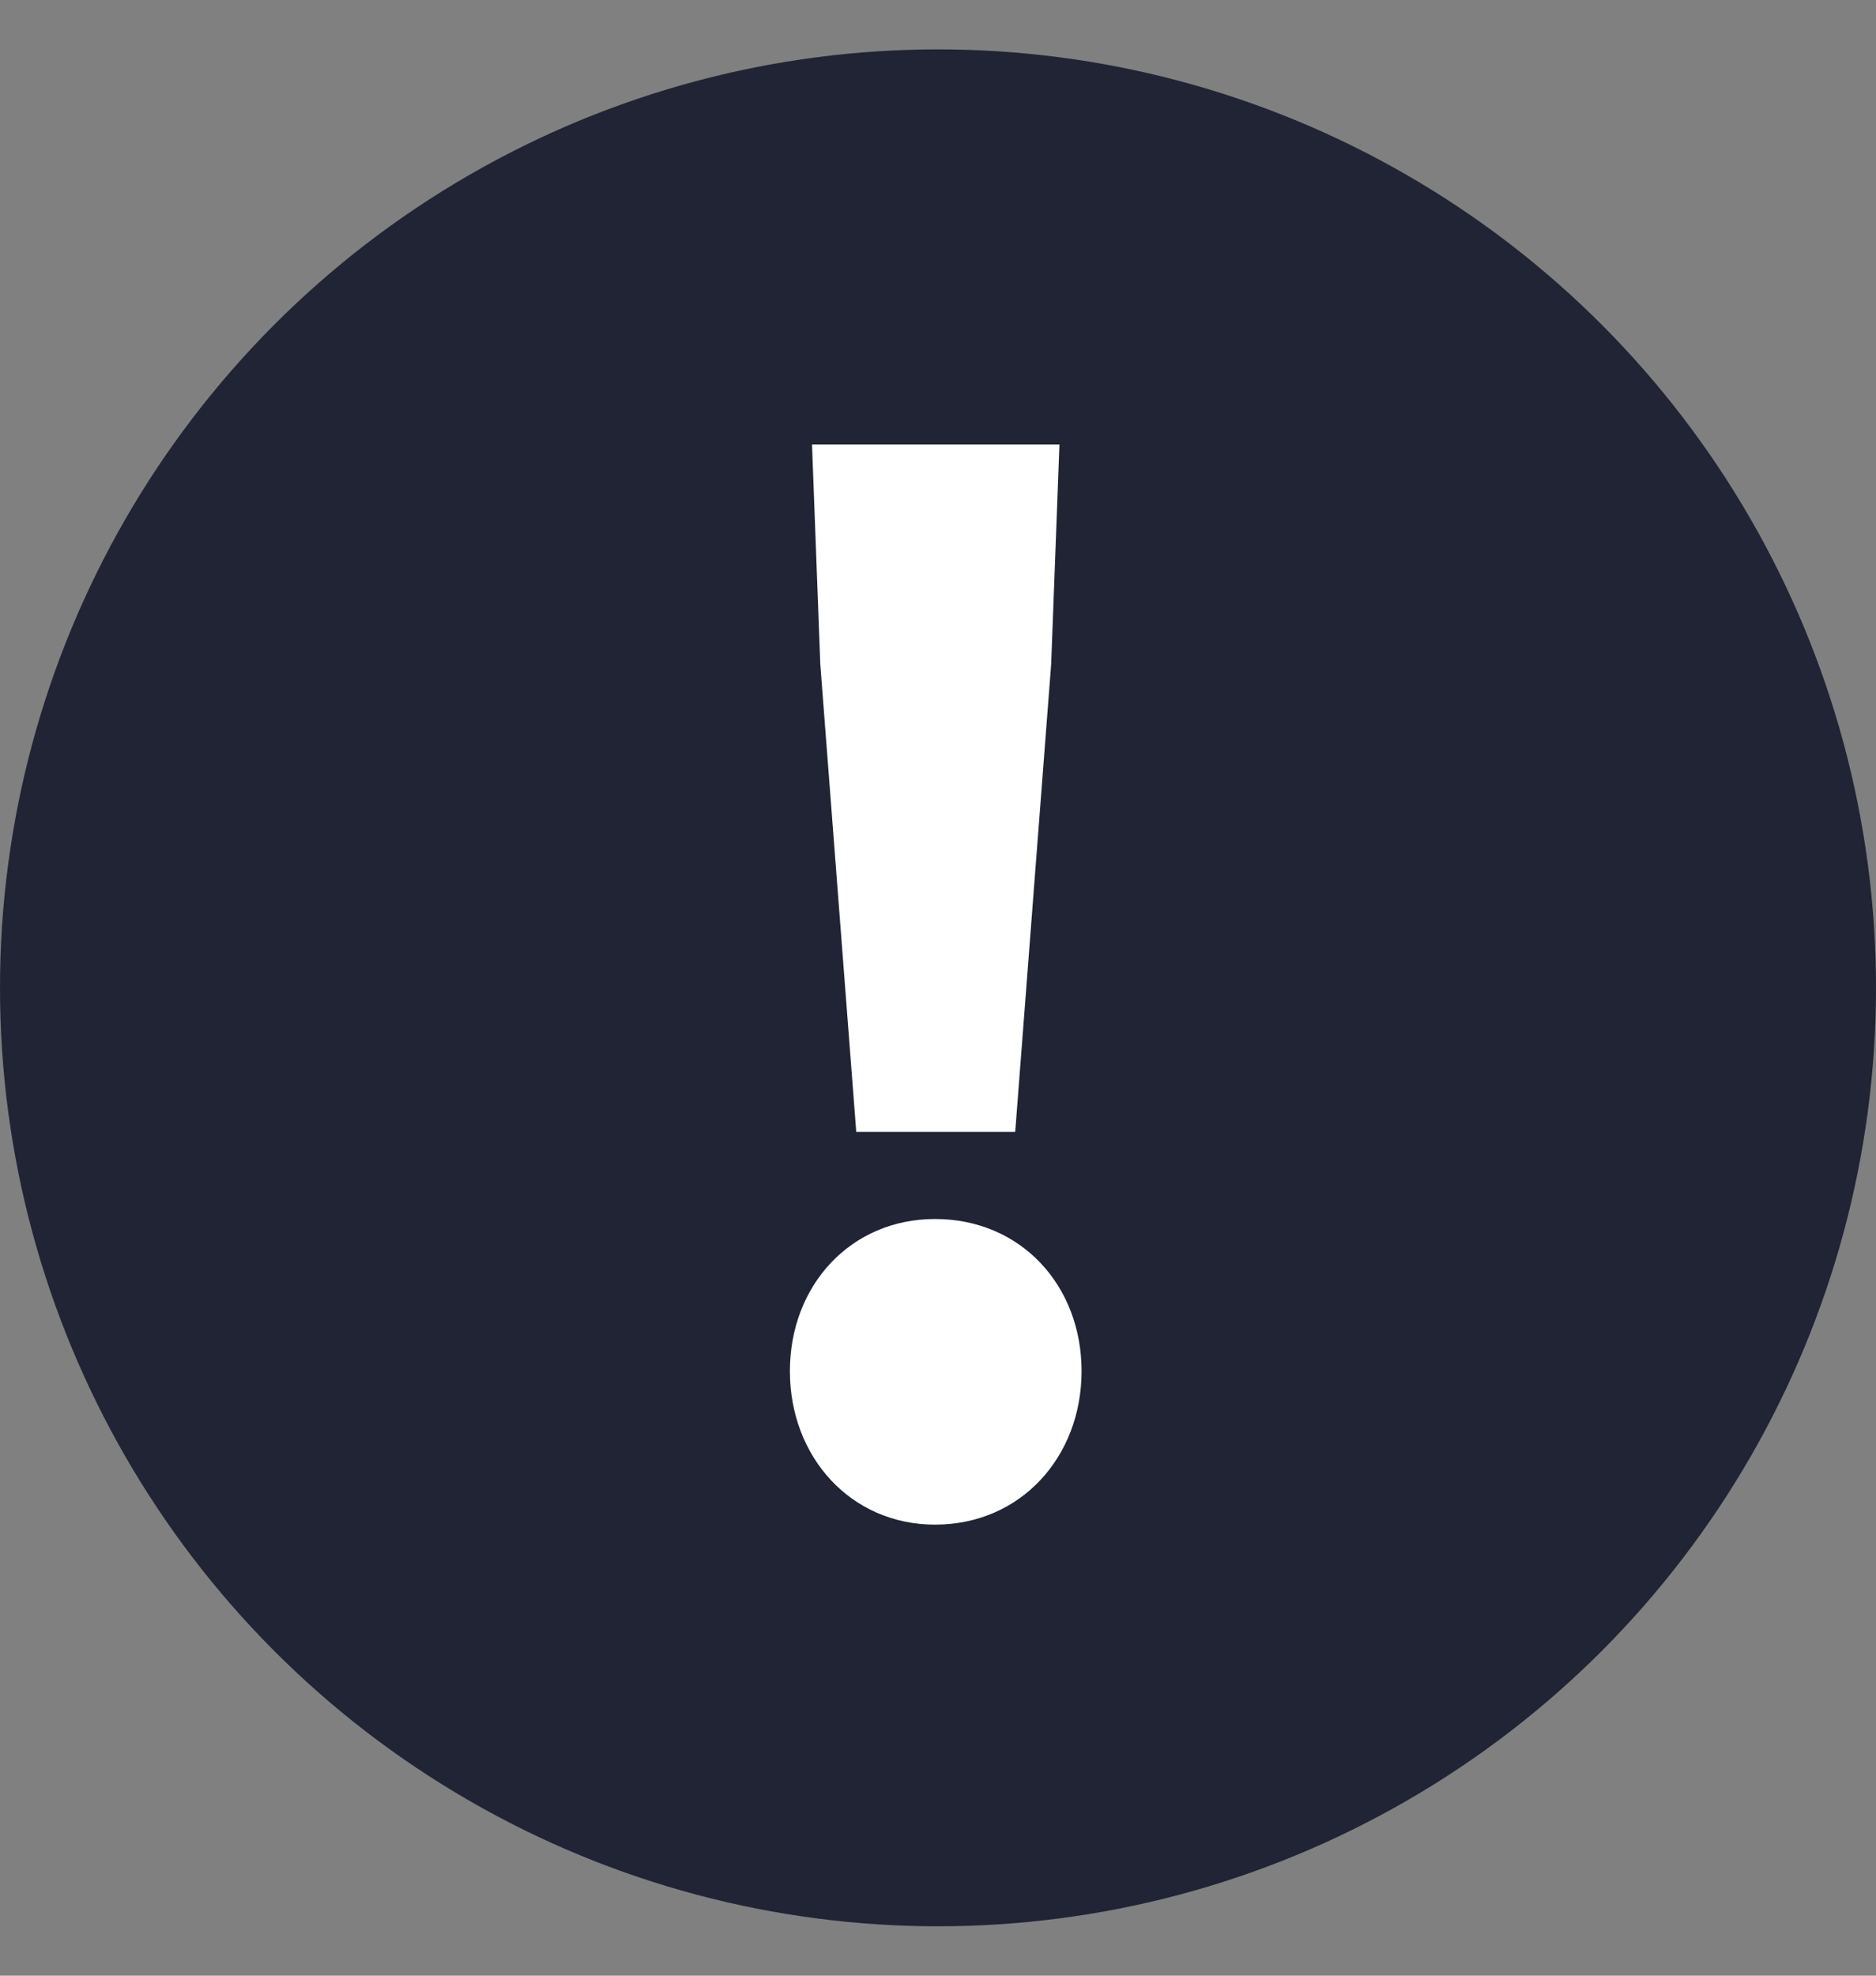
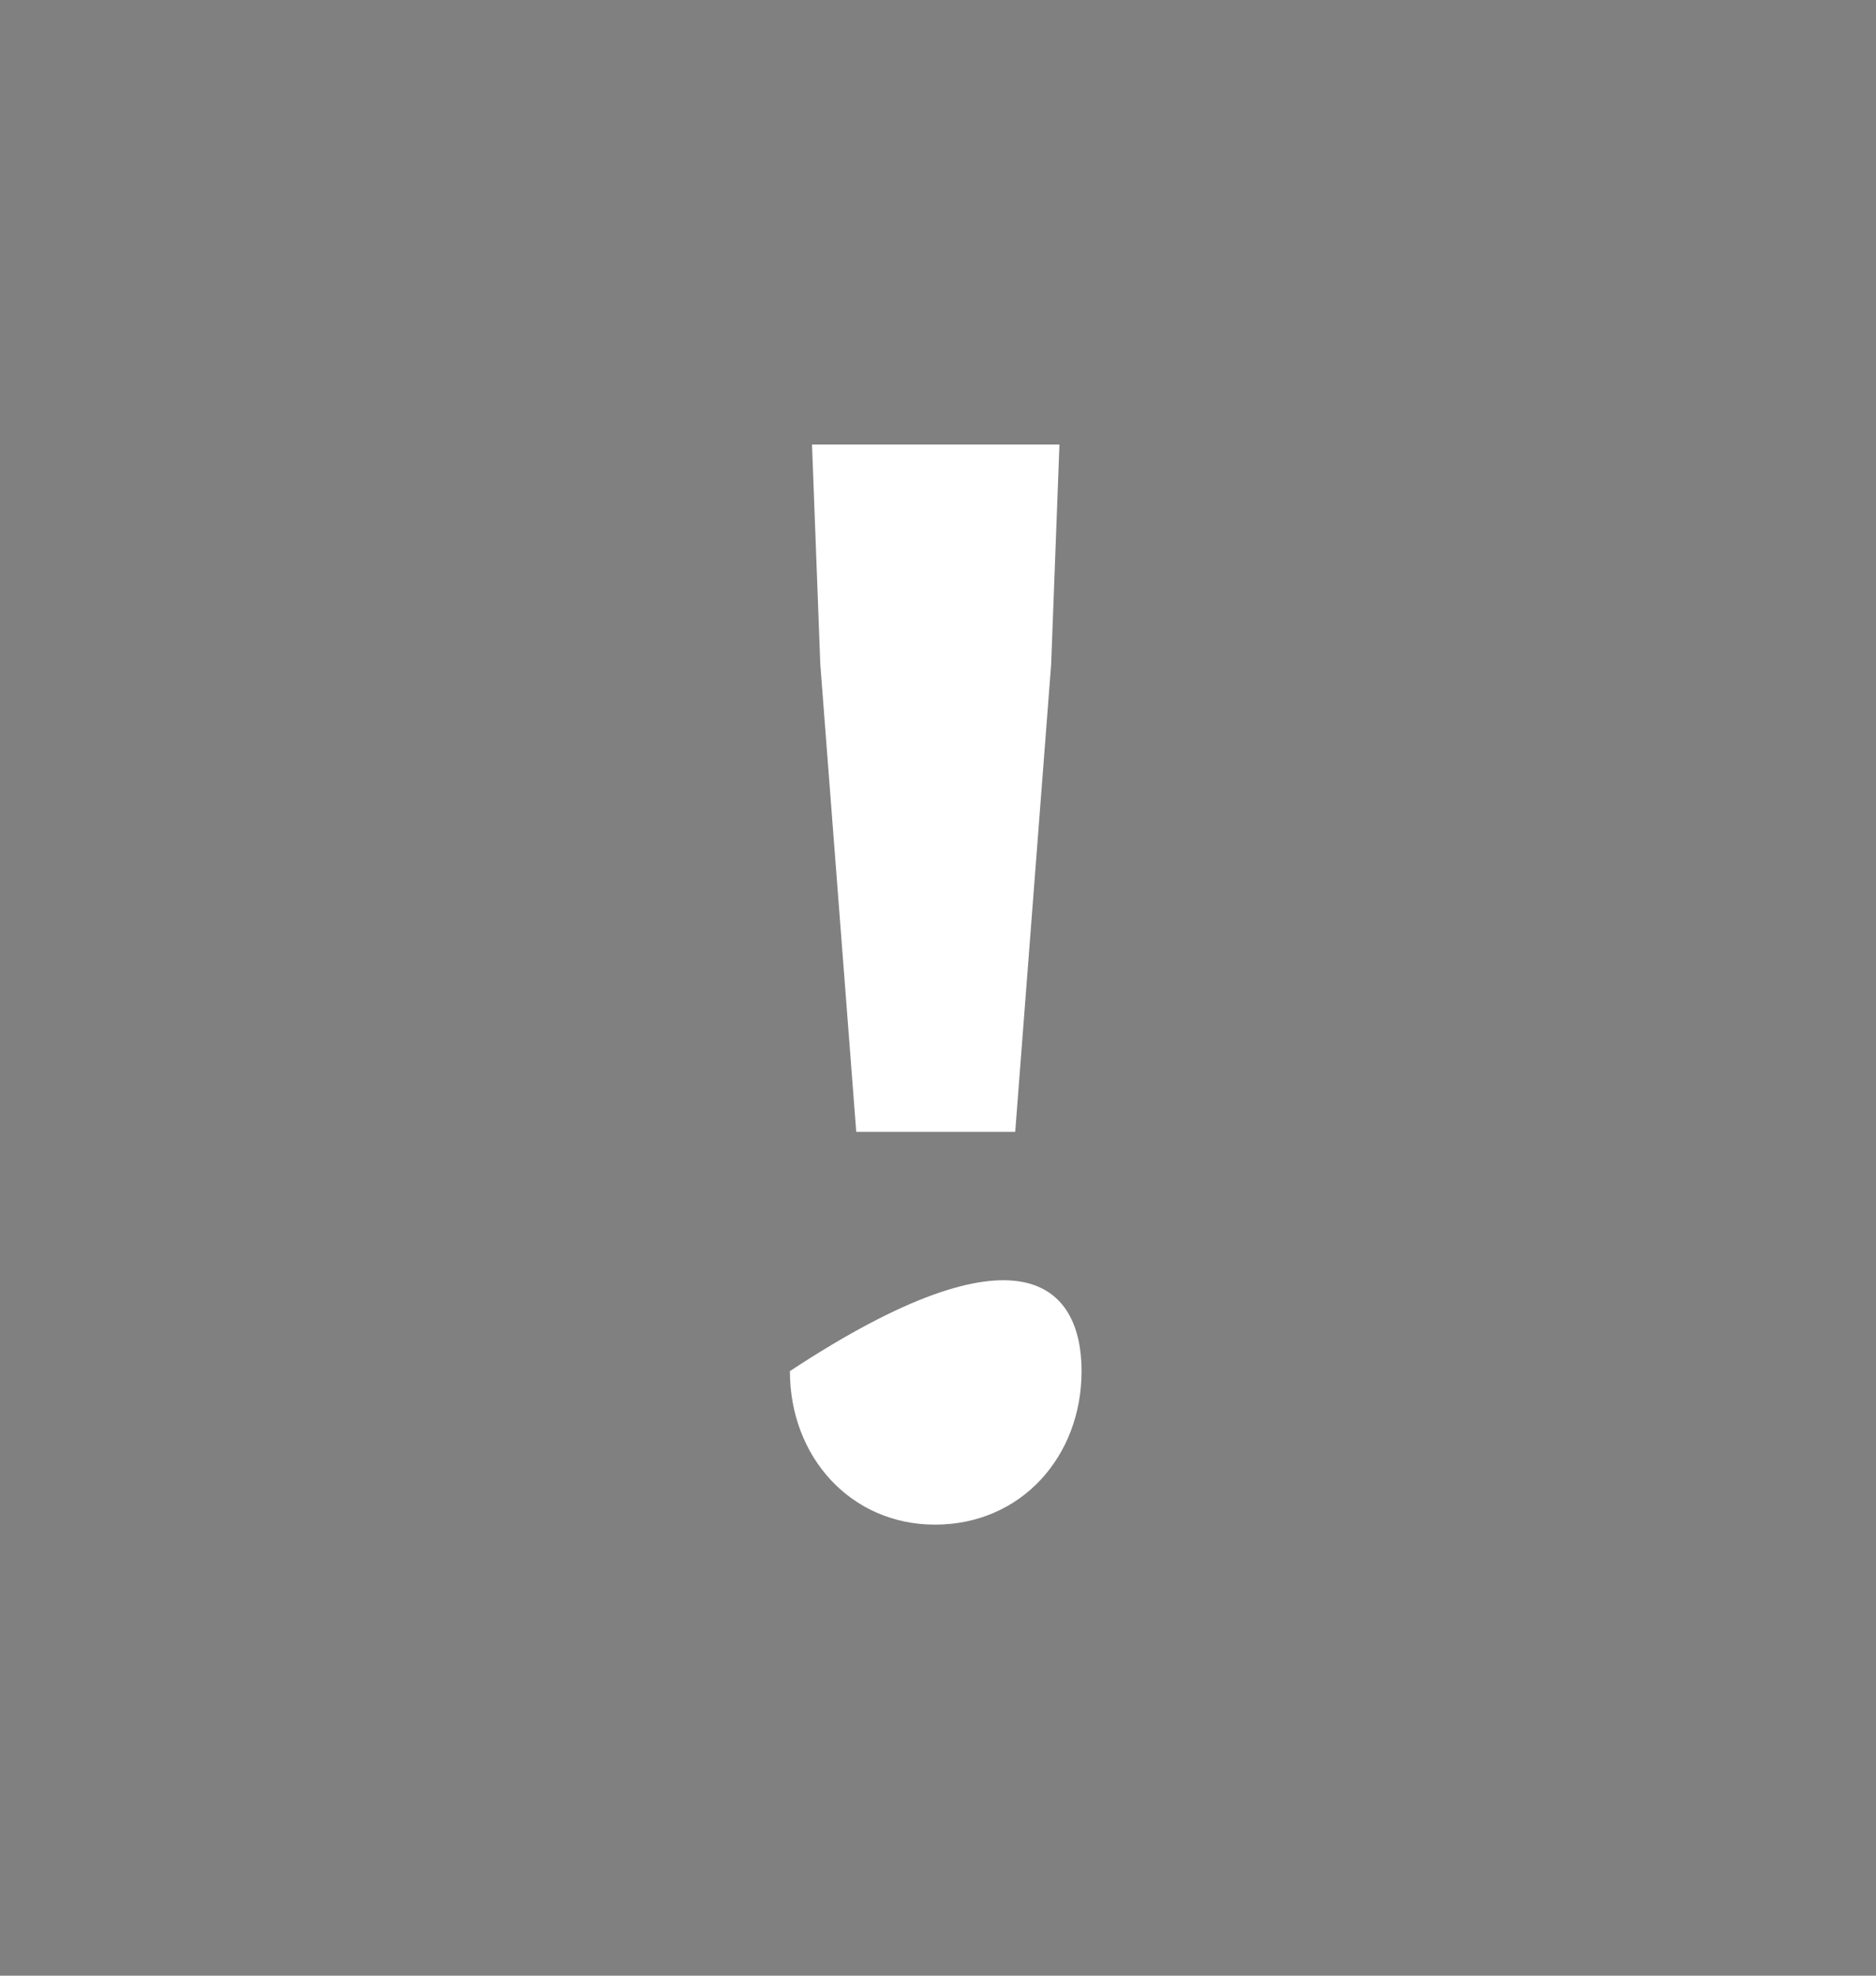
<svg xmlns="http://www.w3.org/2000/svg" width="19" height="20" viewBox="0 0 19 20" fill="none">
  <rect x="0" y="0" width="19" height="20" fill="#808080" stroke="none" />
-   <circle cx="9.5" cy="10" r="9.5" fill="#202434" />
-   <path d="M8.672 11.458L8.308 6.726L8.224 4.5H10.73L10.646 6.726L10.282 11.458H8.672ZM9.47 15.434C8.616 15.434 8 14.748 8 13.88C8 13.012 8.616 12.34 9.47 12.34C10.338 12.34 10.954 13.012 10.954 13.88C10.954 14.748 10.338 15.434 9.47 15.434Z" fill="white" />
+   <path d="M8.672 11.458L8.308 6.726L8.224 4.5H10.73L10.646 6.726L10.282 11.458H8.672ZM9.47 15.434C8.616 15.434 8 14.748 8 13.88C10.338 12.34 10.954 13.012 10.954 13.88C10.954 14.748 10.338 15.434 9.47 15.434Z" fill="white" />
</svg>